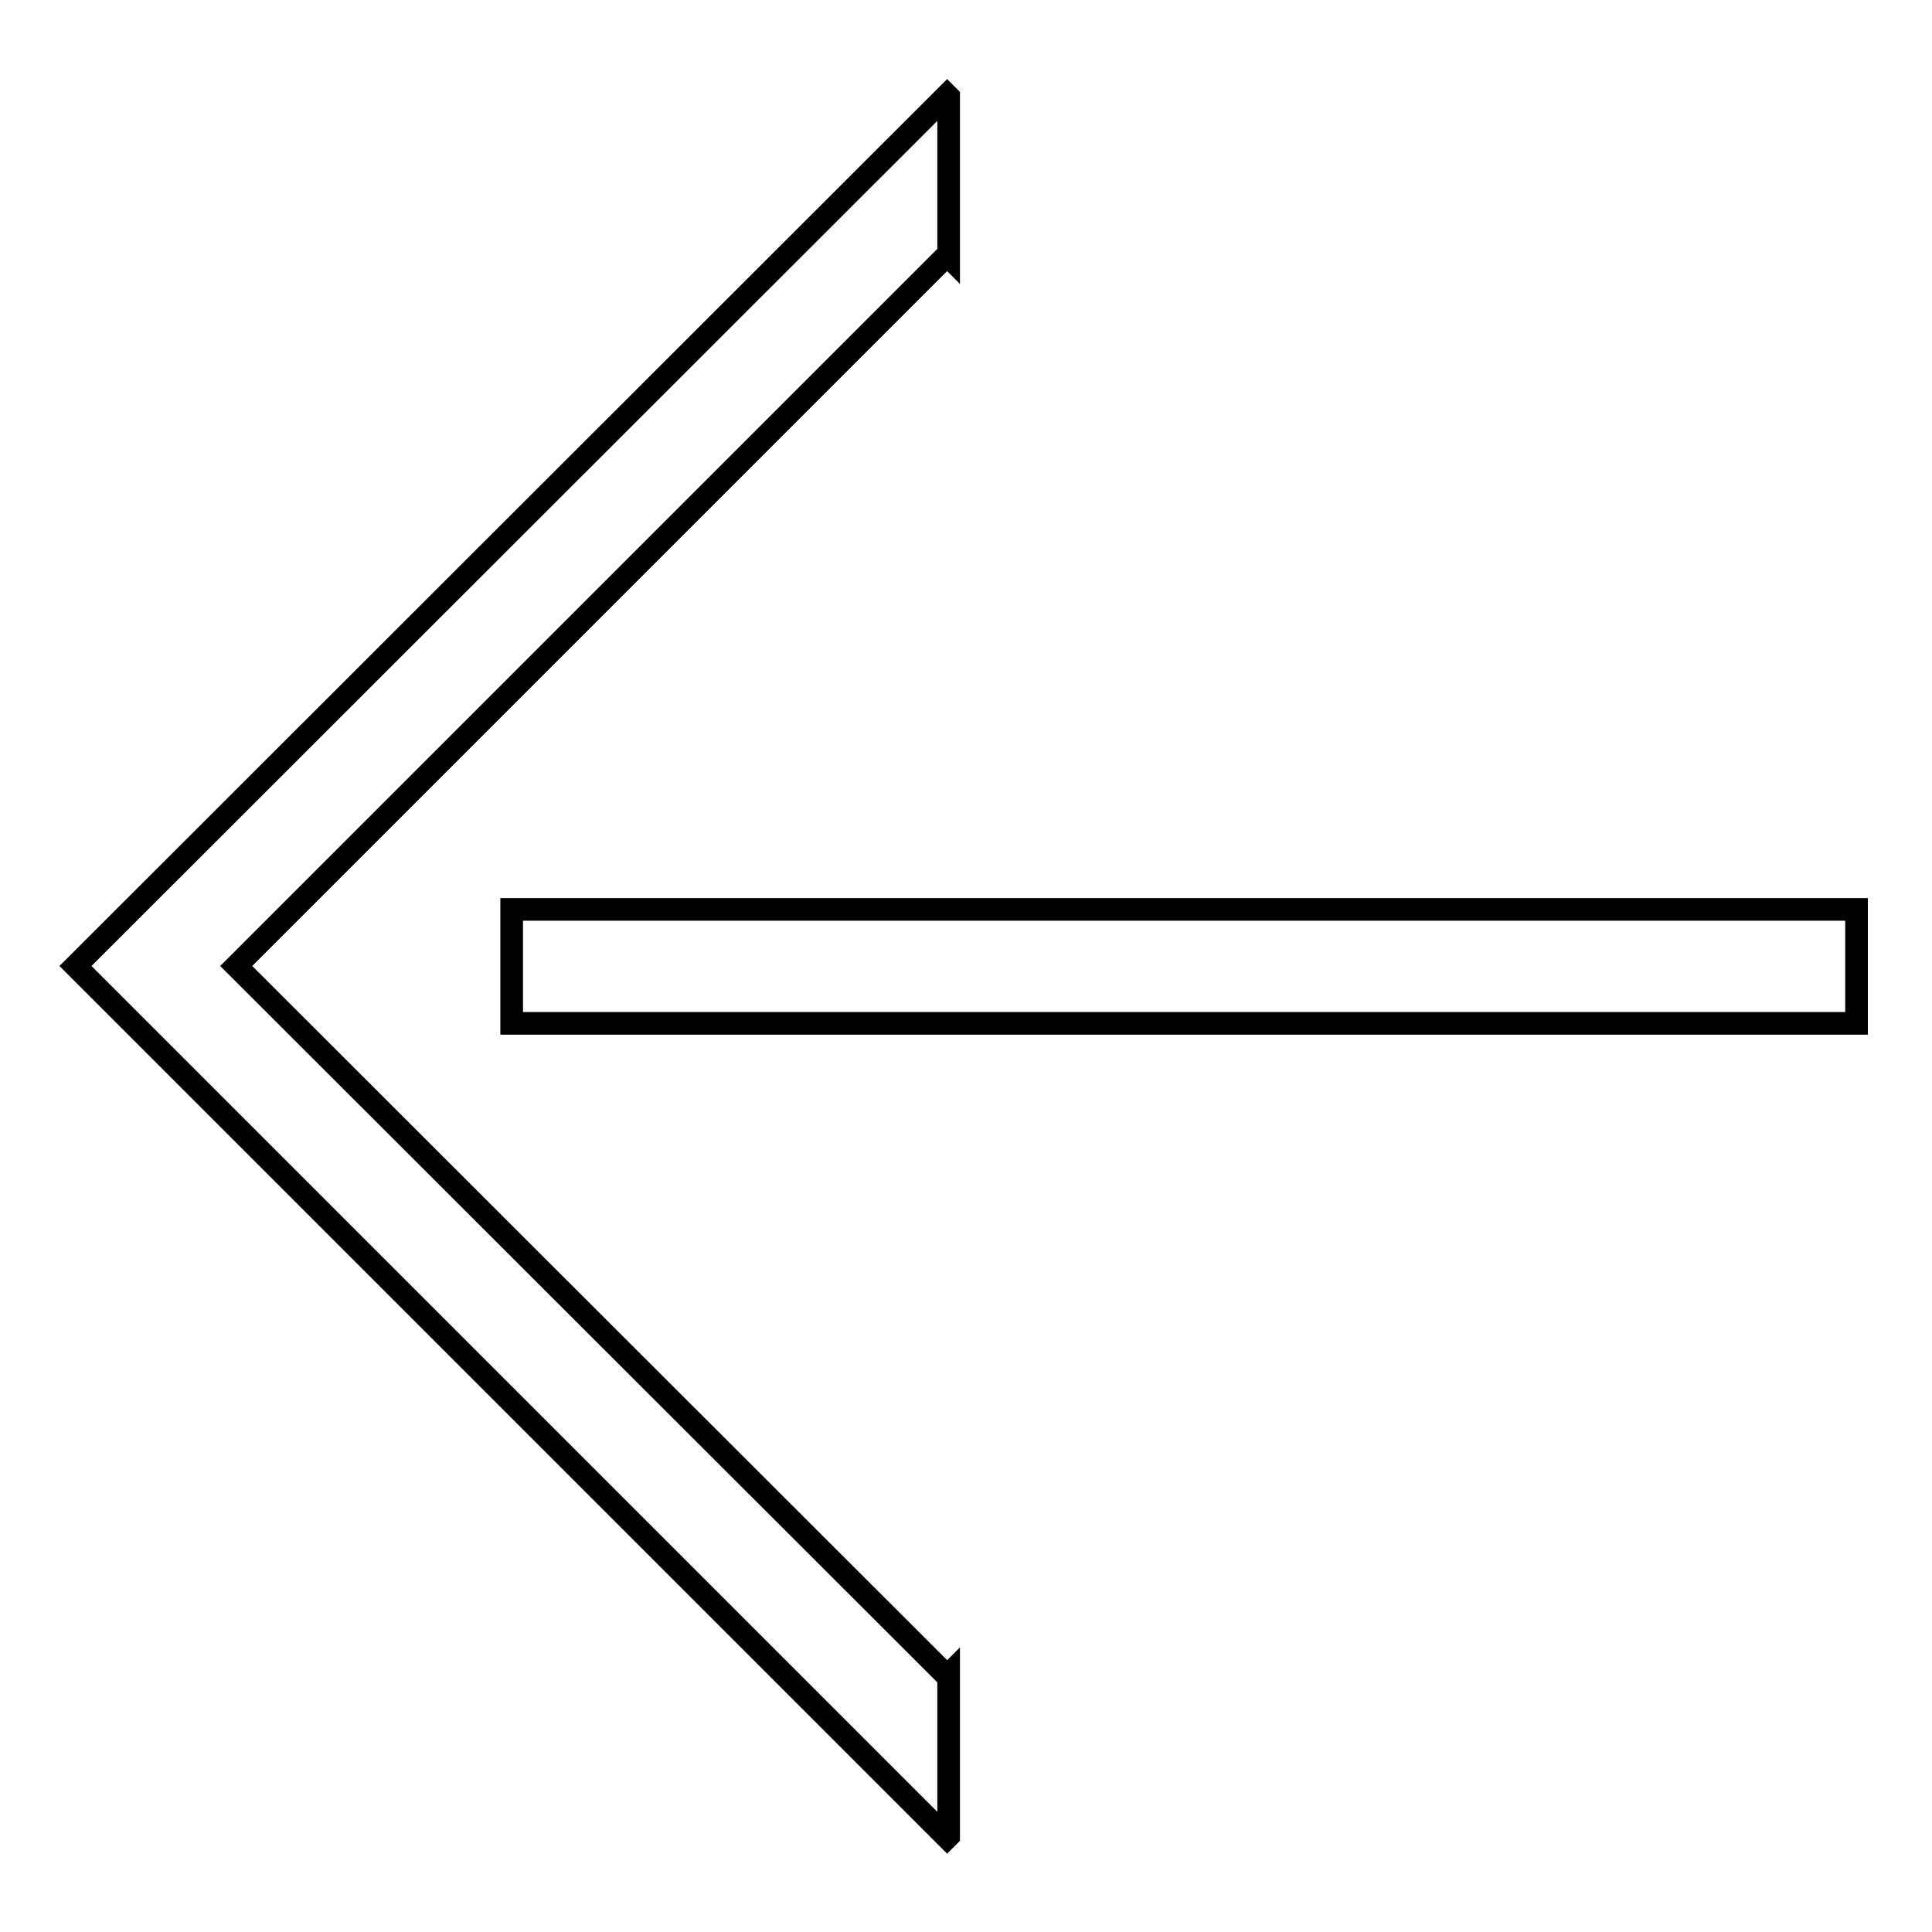
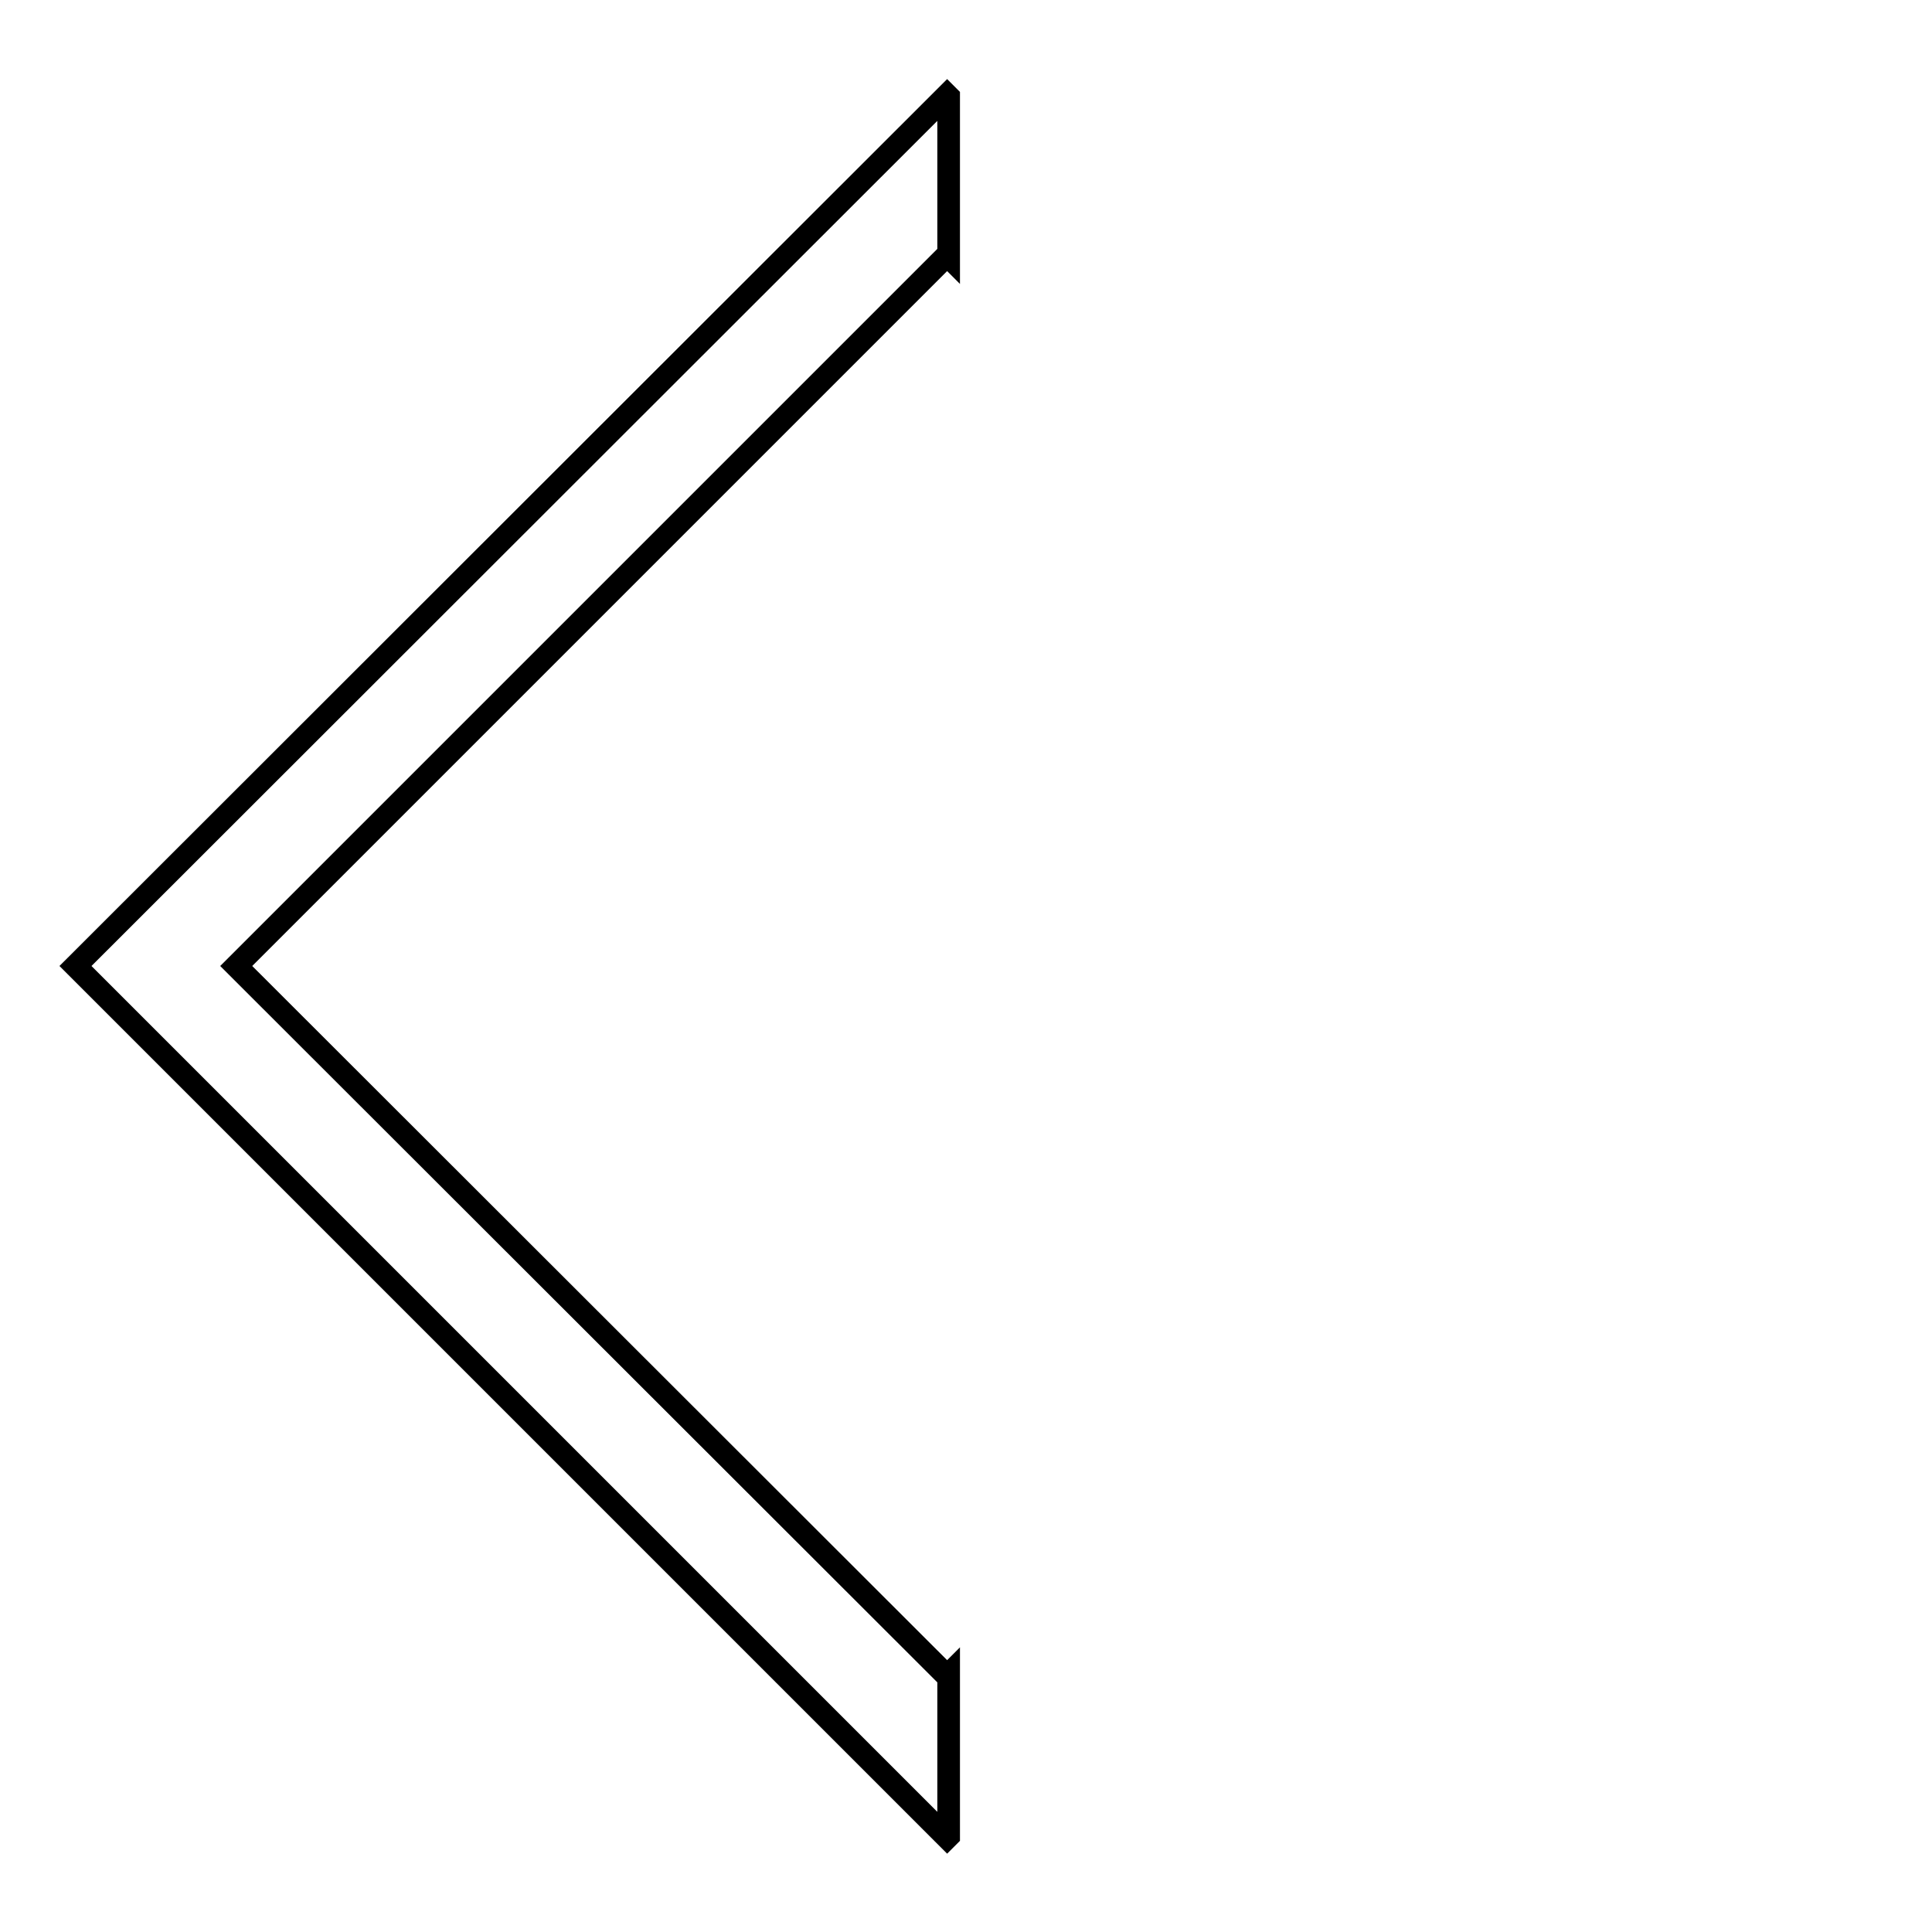
<svg xmlns="http://www.w3.org/2000/svg" version="1.1" x="0px" y="0px" viewBox="0 0 256 256" enable-background="new 0 0 256 256" xml:space="preserve">
  <g>
    <g>
      <path stroke-width="3" fill-opacity="0" stroke="#000000" d="M125.7,221.9l-0.2,0.2L31.3,128l94.2-94.2l0.2,0.2V12.8l-0.2-0.2L10,128l115.5,115.5l0.2-0.2V221.9z" />
-       <path stroke-width="3" fill-opacity="0" stroke="#000000" d="M67.8,120.5H246v15.1H67.8V120.5z" />
    </g>
  </g>
</svg>